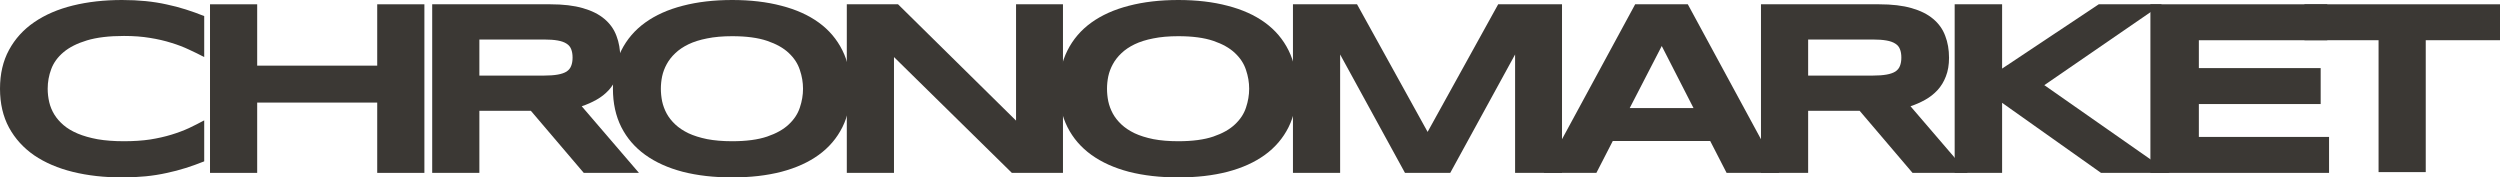
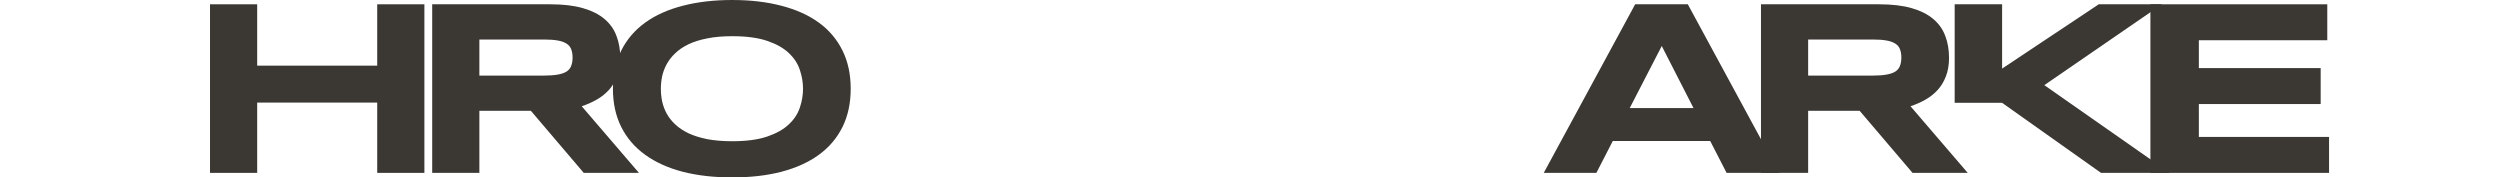
<svg xmlns="http://www.w3.org/2000/svg" width="310" height="22" viewBox="0 0 310 22" fill="none">
-   <path d="M25.322 20.007C24.565 20.311 23.803 20.585 23.036 20.828C22.268 21.072 21.475 21.28 20.655 21.452C19.835 21.635 18.968 21.772 18.053 21.863C17.149 21.954 16.177 22 15.136 22C12.929 22 10.895 21.772 9.035 21.315C7.185 20.859 5.587 20.174 4.241 19.261C2.906 18.338 1.866 17.192 1.119 15.823C0.373 14.444 0 12.836 0 11C0 9.164 0.373 7.562 1.119 6.192C1.866 4.813 2.906 3.667 4.241 2.754C5.587 1.831 7.185 1.141 9.035 0.685C10.895 0.228 12.929 0 15.136 0C16.177 0 17.149 0.046 18.053 0.137C18.968 0.228 19.835 0.365 20.655 0.548C21.475 0.72 22.268 0.928 23.036 1.172C23.803 1.415 24.565 1.689 25.322 1.993V7.075C24.723 6.76 24.092 6.451 23.43 6.147C22.768 5.832 22.037 5.553 21.238 5.31C20.439 5.056 19.562 4.853 18.605 4.701C17.649 4.539 16.571 4.458 15.373 4.458C13.533 4.458 12.004 4.64 10.785 5.006C9.576 5.371 8.609 5.858 7.884 6.466C7.158 7.075 6.648 7.775 6.354 8.566C6.06 9.347 5.913 10.158 5.913 11C5.913 11.558 5.976 12.111 6.102 12.658C6.228 13.196 6.438 13.708 6.733 14.195C7.027 14.672 7.411 15.113 7.884 15.519C8.357 15.924 8.945 16.274 9.649 16.569C10.354 16.863 11.174 17.096 12.109 17.268C13.055 17.431 14.143 17.512 15.373 17.512C16.571 17.512 17.649 17.441 18.605 17.299C19.562 17.147 20.439 16.949 21.238 16.705C22.037 16.462 22.768 16.188 23.43 15.884C24.092 15.569 24.723 15.25 25.322 14.925V20.007Z" fill="#3B3834" />
  <path d="M46.775 21.437V12.719H31.891V21.437H26.041V0.533H31.891V8.14H46.775V0.533H52.625V21.437H46.775Z" fill="#3B3834" />
  <path d="M59.442 21.437H53.592V0.533H68.255C69.832 0.533 71.167 0.69 72.26 1.004C73.364 1.319 74.257 1.765 74.941 2.343C75.634 2.921 76.134 3.621 76.439 4.443C76.754 5.254 76.912 6.162 76.912 7.166C76.912 8.048 76.78 8.819 76.517 9.479C76.265 10.138 75.918 10.706 75.477 11.183C75.046 11.649 74.541 12.045 73.963 12.369C73.385 12.694 72.775 12.963 72.134 13.176L79.229 21.437H72.386L65.827 13.739H59.442V21.437ZM70.999 7.136C70.999 6.73 70.941 6.385 70.826 6.101C70.72 5.817 70.531 5.589 70.258 5.416C69.985 5.234 69.617 5.102 69.154 5.021C68.702 4.94 68.135 4.899 67.451 4.899H59.442V9.372H67.451C68.135 9.372 68.702 9.331 69.154 9.25C69.617 9.169 69.985 9.042 70.258 8.87C70.531 8.687 70.72 8.454 70.826 8.17C70.941 7.886 70.999 7.541 70.999 7.136Z" fill="#3B3834" />
  <path d="M105.487 11C105.487 12.795 105.146 14.383 104.462 15.762C103.779 17.131 102.802 18.277 101.53 19.201C100.258 20.124 98.713 20.823 96.894 21.3C95.086 21.767 93.052 22 90.792 22C88.532 22 86.488 21.767 84.659 21.3C82.84 20.823 81.29 20.124 80.008 19.201C78.725 18.277 77.737 17.131 77.043 15.762C76.35 14.383 76.003 12.795 76.003 11C76.003 9.205 76.35 7.622 77.043 6.253C77.737 4.874 78.725 3.722 80.008 2.799C81.29 1.876 82.84 1.182 84.659 0.715C86.488 0.238 88.532 0 90.792 0C93.052 0 95.086 0.238 96.894 0.715C98.713 1.182 100.258 1.876 101.53 2.799C102.802 3.722 103.779 4.874 104.462 6.253C105.146 7.622 105.487 9.205 105.487 11ZM99.575 11C99.575 10.219 99.443 9.443 99.18 8.672C98.928 7.891 98.471 7.191 97.809 6.573C97.157 5.954 96.263 5.452 95.128 5.066C93.993 4.681 92.548 4.488 90.792 4.488C89.615 4.488 88.58 4.58 87.686 4.762C86.793 4.935 86.02 5.178 85.368 5.492C84.717 5.807 84.17 6.177 83.729 6.603C83.287 7.019 82.935 7.47 82.672 7.957C82.409 8.434 82.22 8.936 82.105 9.463C81.999 9.981 81.947 10.493 81.947 11C81.947 11.517 81.999 12.04 82.105 12.567C82.22 13.095 82.409 13.602 82.672 14.088C82.935 14.565 83.287 15.011 83.729 15.427C84.17 15.843 84.717 16.208 85.368 16.523C86.02 16.827 86.793 17.07 87.686 17.253C88.58 17.425 89.615 17.512 90.792 17.512C92.548 17.512 93.993 17.319 95.128 16.934C96.263 16.548 97.157 16.046 97.809 15.427C98.471 14.809 98.928 14.114 99.18 13.343C99.443 12.562 99.575 11.781 99.575 11Z" fill="#3B3834" />
-   <path d="M125.47 21.437L110.854 7.075V21.437H105.004V0.533H111.358L125.99 14.956V0.533H131.808V21.437H125.47Z" fill="#3B3834" />
-   <path d="M160.809 11C160.809 12.795 160.468 14.383 159.785 15.762C159.101 17.131 158.124 18.277 156.852 19.201C155.58 20.124 154.035 20.823 152.216 21.3C150.408 21.767 148.374 22 146.115 22C143.855 22 141.81 21.767 139.981 21.3C138.163 20.823 136.612 20.124 135.33 19.201C134.047 18.277 133.059 17.131 132.366 15.762C131.672 14.383 131.325 12.795 131.325 11C131.325 9.205 131.672 7.622 132.366 6.253C133.059 4.874 134.047 3.722 135.33 2.799C136.612 1.876 138.163 1.182 139.981 0.715C141.81 0.238 143.855 0 146.115 0C148.374 0 150.408 0.238 152.216 0.715C154.035 1.182 155.58 1.876 156.852 2.799C158.124 3.722 159.101 4.874 159.785 6.253C160.468 7.622 160.809 9.205 160.809 11ZM154.897 11C154.897 10.219 154.765 9.443 154.503 8.672C154.25 7.891 153.793 7.191 153.131 6.573C152.479 5.954 151.586 5.452 150.45 5.066C149.315 4.681 147.87 4.488 146.115 4.488C144.937 4.488 143.902 4.58 143.008 4.762C142.115 4.935 141.342 5.178 140.691 5.492C140.039 5.807 139.492 6.177 139.051 6.603C138.609 7.019 138.257 7.47 137.994 7.957C137.732 8.434 137.542 8.936 137.427 9.463C137.322 9.981 137.269 10.493 137.269 11C137.269 11.517 137.322 12.04 137.427 12.567C137.542 13.095 137.732 13.602 137.994 14.088C138.257 14.565 138.609 15.011 139.051 15.427C139.492 15.843 140.039 16.208 140.691 16.523C141.342 16.827 142.115 17.07 143.008 17.253C143.902 17.425 144.937 17.512 146.115 17.512C147.87 17.512 149.315 17.319 150.45 16.934C151.586 16.548 152.479 16.046 153.131 15.427C153.793 14.809 154.25 14.114 154.503 13.343C154.765 12.562 154.897 11.781 154.897 11Z" fill="#3B3834" />
-   <path d="M187.871 21.437V6.755L179.83 21.437H174.217L166.176 6.755V21.437H160.326V0.533H168.273L177.024 16.355L185.774 0.533H193.689V21.437H187.871Z" fill="#3B3834" />
  <path d="M212.064 17.481H199.986L197.952 21.437H191.425L202.761 0.533H209.289L220.625 21.437H214.098L212.064 17.481ZM202.083 13.404H209.998L206.057 5.705L202.083 13.404Z" fill="#3B3834" />
  <path d="M224.21 21.437H218.361V0.533H233.024C234.601 0.533 235.936 0.69 237.029 1.004C238.132 1.319 239.026 1.765 239.709 2.343C240.403 2.921 240.902 3.621 241.207 4.443C241.522 5.254 241.68 6.162 241.68 7.166C241.68 8.048 241.549 8.819 241.286 9.479C241.034 10.138 240.687 10.706 240.245 11.183C239.814 11.649 239.31 12.045 238.732 12.369C238.153 12.694 237.544 12.963 236.903 13.176L243.998 21.437H237.155L230.596 13.739H224.21V21.437ZM235.767 7.136C235.767 6.73 235.71 6.385 235.594 6.101C235.489 5.817 235.3 5.589 235.026 5.416C234.753 5.234 234.385 5.102 233.923 5.021C233.471 4.94 232.903 4.899 232.22 4.899H224.21V9.372H232.22C232.903 9.372 233.471 9.331 233.923 9.25C234.385 9.169 234.753 9.042 235.026 8.87C235.3 8.687 235.489 8.454 235.594 8.17C235.71 7.886 235.767 7.541 235.767 7.136Z" fill="#3B3834" />
-   <path d="M248.261 8.505L260.244 0.533H268.08L253.495 10.559L269.057 21.437H260.527L248.261 12.75V21.437H242.379V0.533H248.261V8.505Z" fill="#3B3834" />
+   <path d="M248.261 8.505L260.244 0.533H268.08L253.495 10.559L269.057 21.437H260.527L248.261 12.75H242.379V0.533H248.261V8.505Z" fill="#3B3834" />
  <path d="M266.651 21.437V0.533H288.583V4.99H272.658V8.444H287.763V12.902H272.658V16.979H288.803V21.437H266.651Z" fill="#3B3834" />
-   <path d="M300.792 4.986V21.341H294.942V4.986H285.75V0.533H310V4.986H300.792Z" fill="#3B3834" />
</svg>